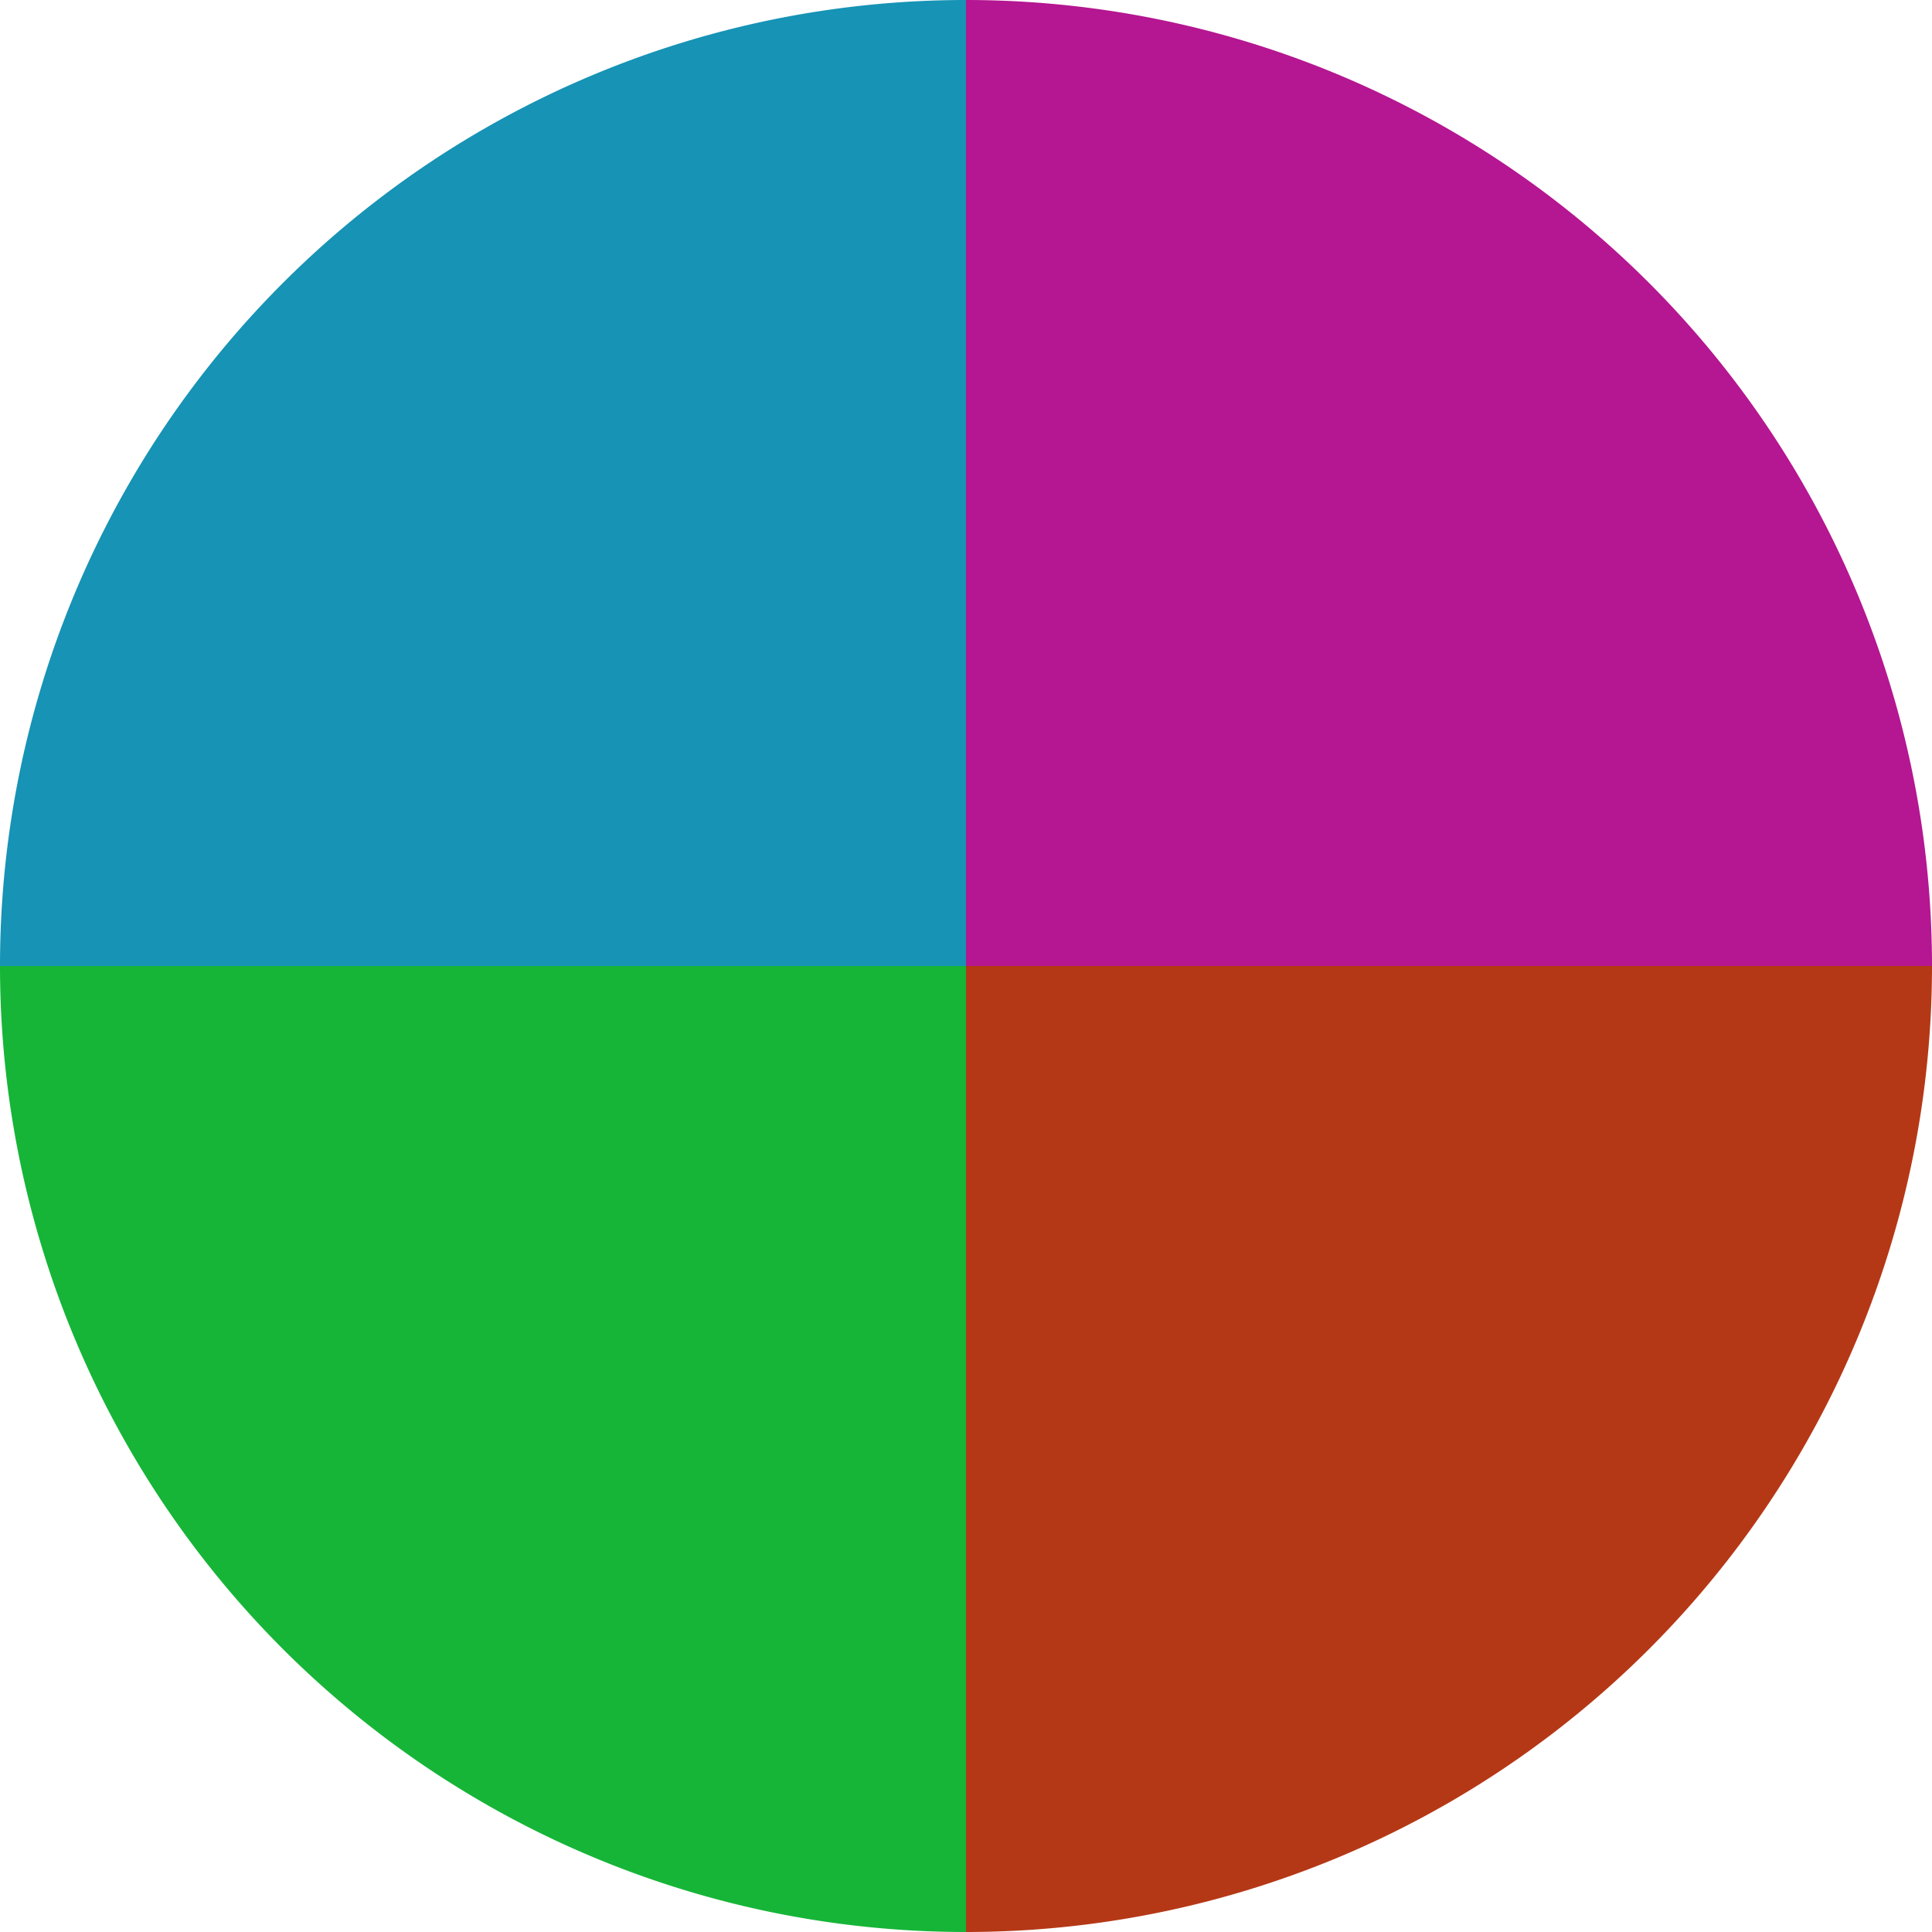
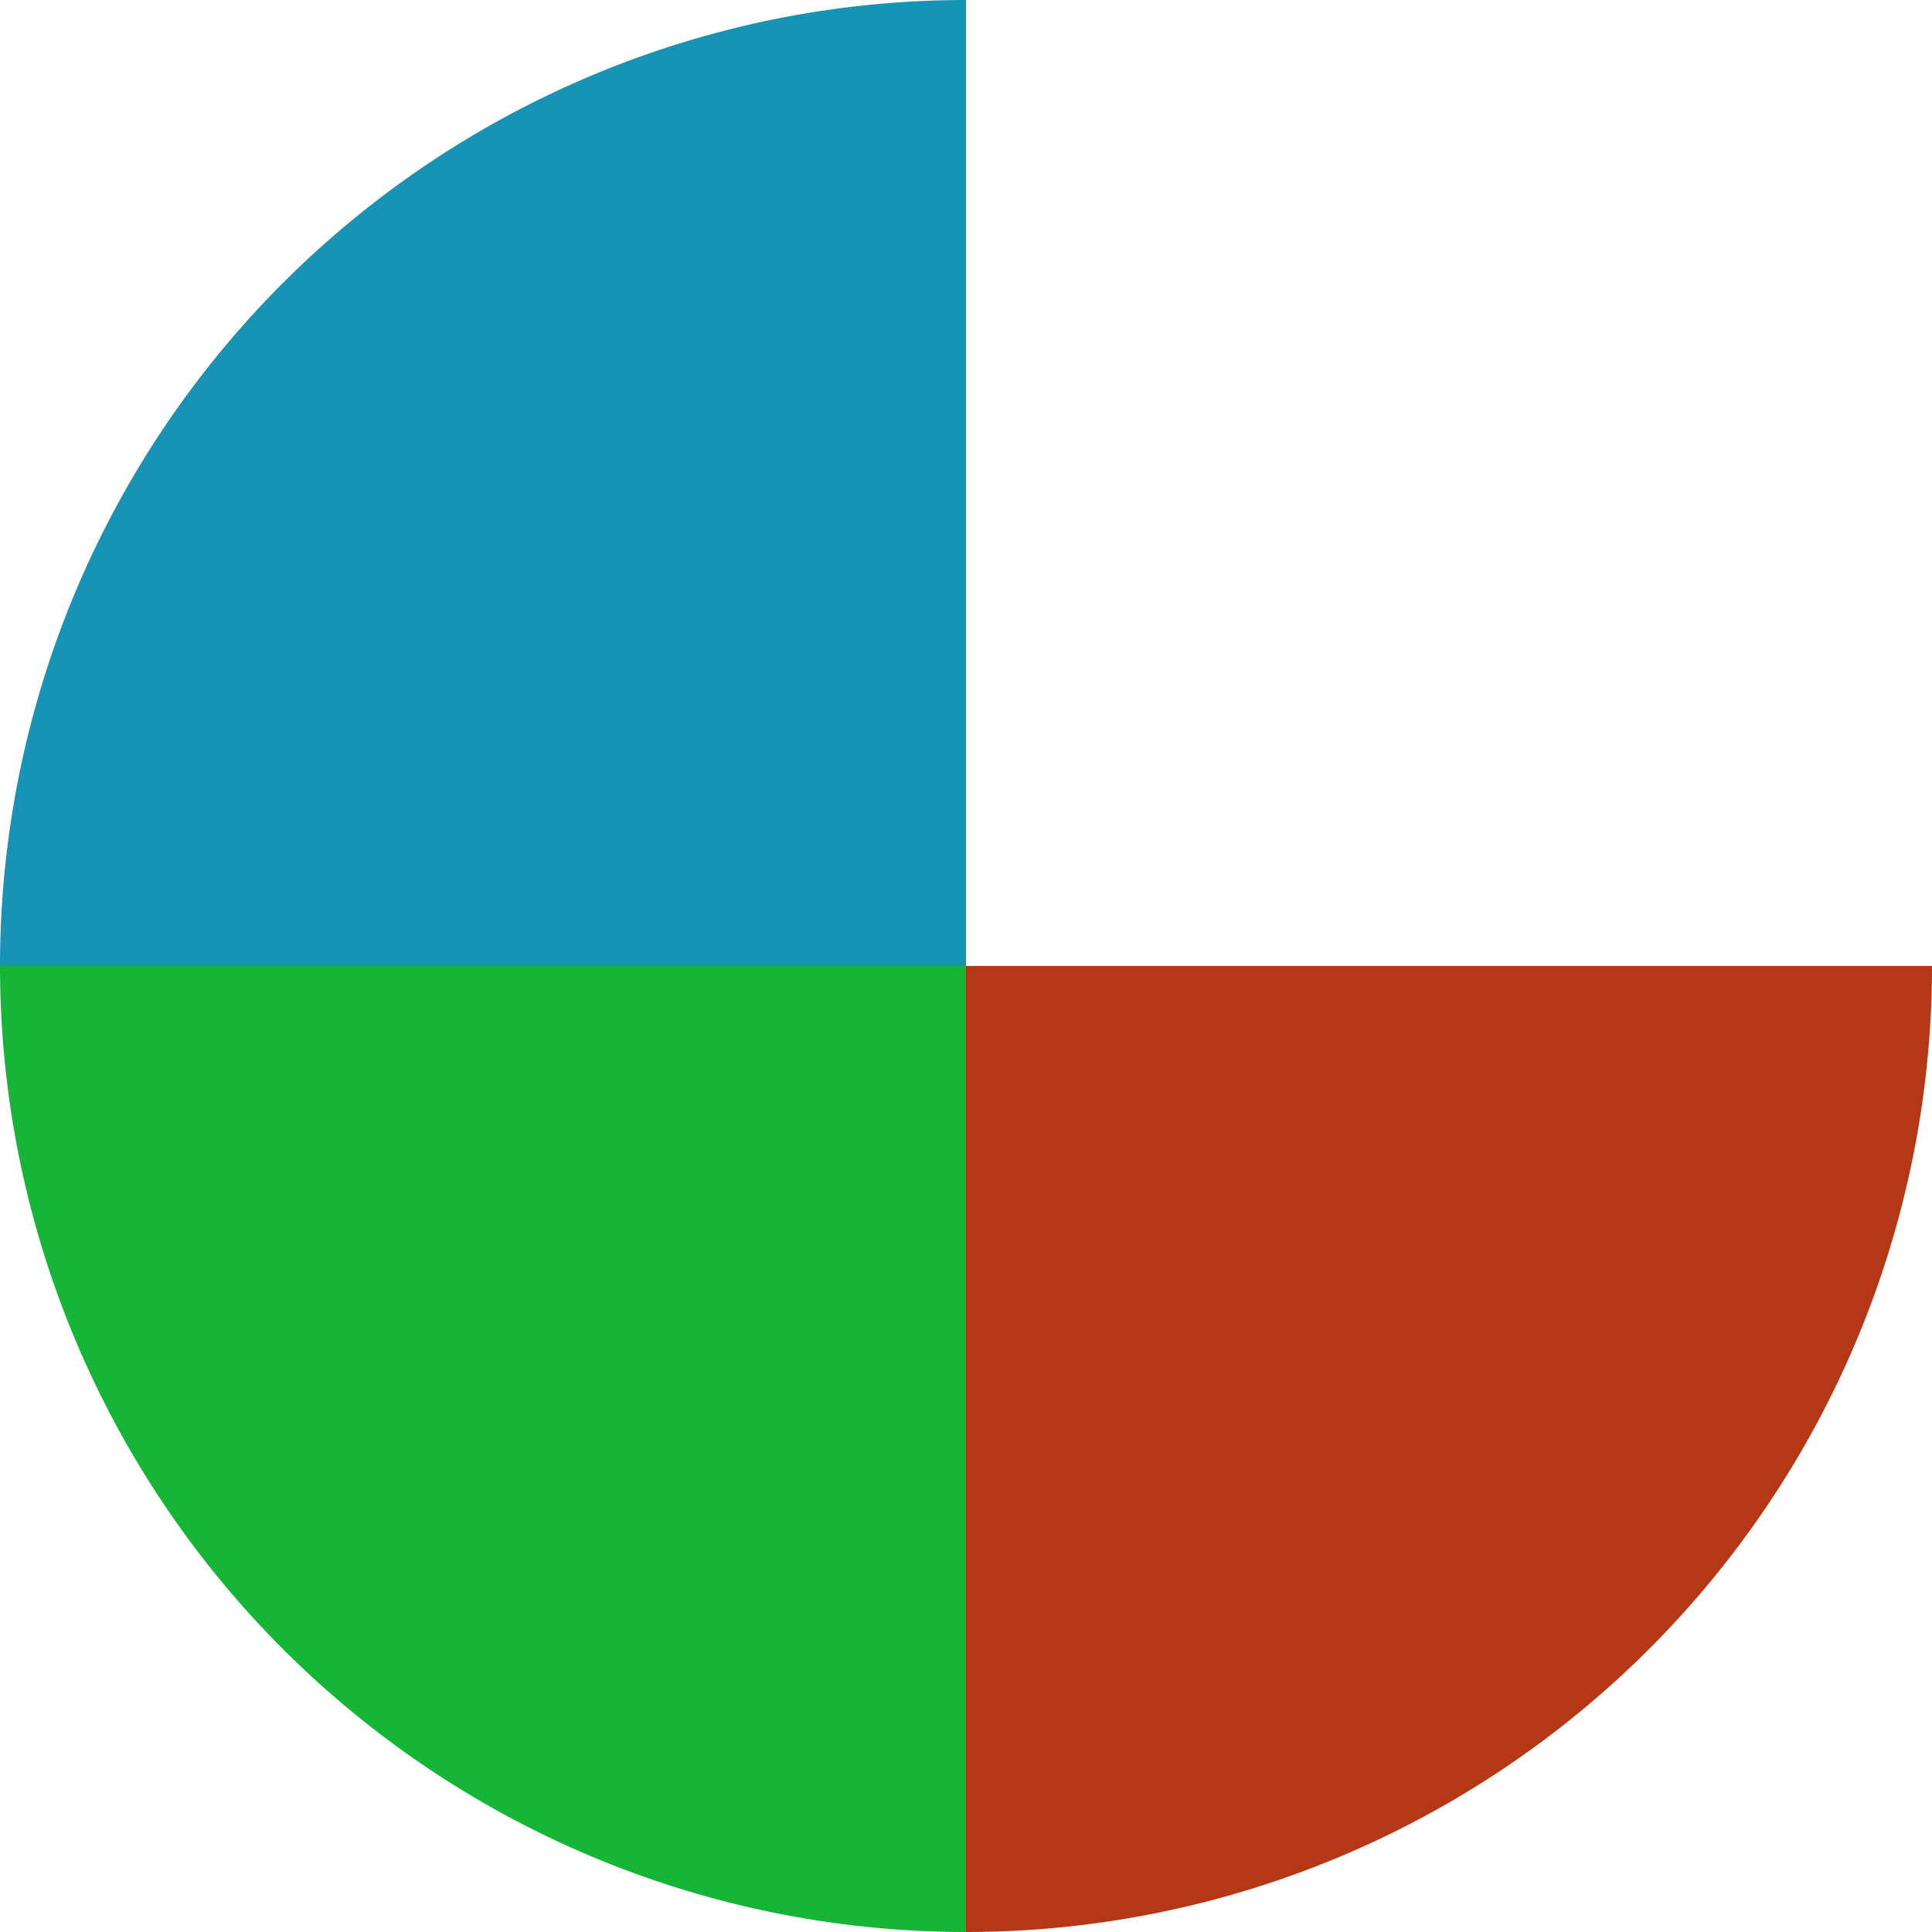
<svg xmlns="http://www.w3.org/2000/svg" width="500" height="500" viewBox="-1 -1 2 2">
-   <path d="M 0 -1               A 1,1 0 0,1 1 0             L 0,0              z" fill="#b51691" />
  <path d="M 1 0               A 1,1 0 0,1 0 1             L 0,0              z" fill="#b53816" />
  <path d="M 0 1               A 1,1 0 0,1 -1 0             L 0,0              z" fill="#16b538" />
  <path d="M -1 0               A 1,1 0 0,1 -0 -1             L 0,0              z" fill="#1693b5" />
</svg>